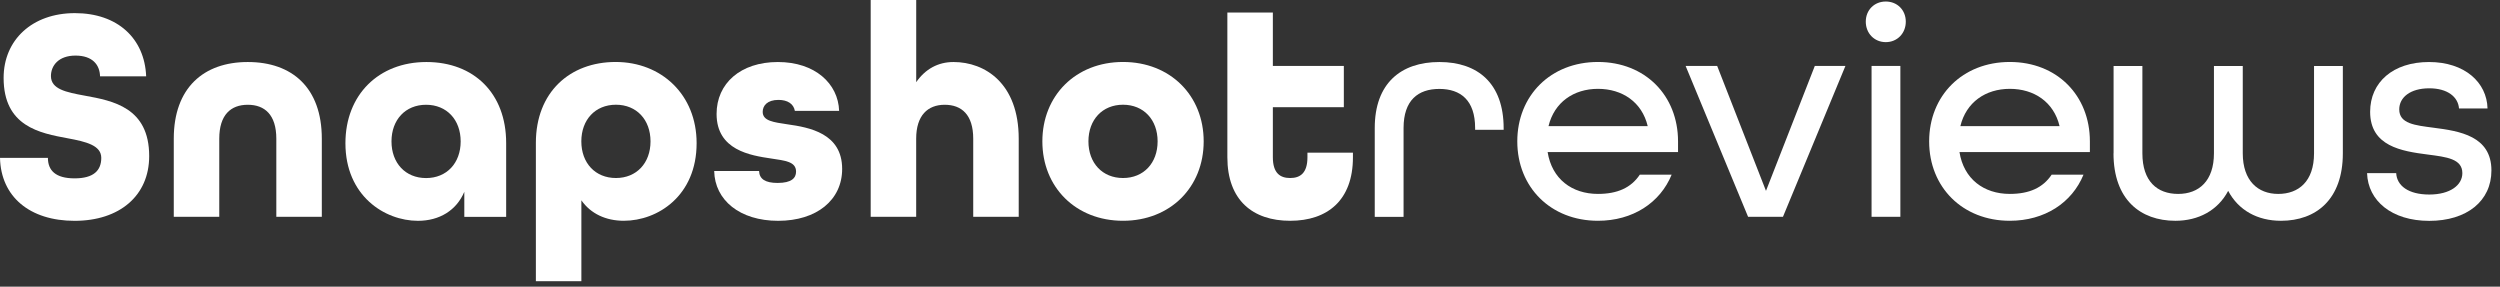
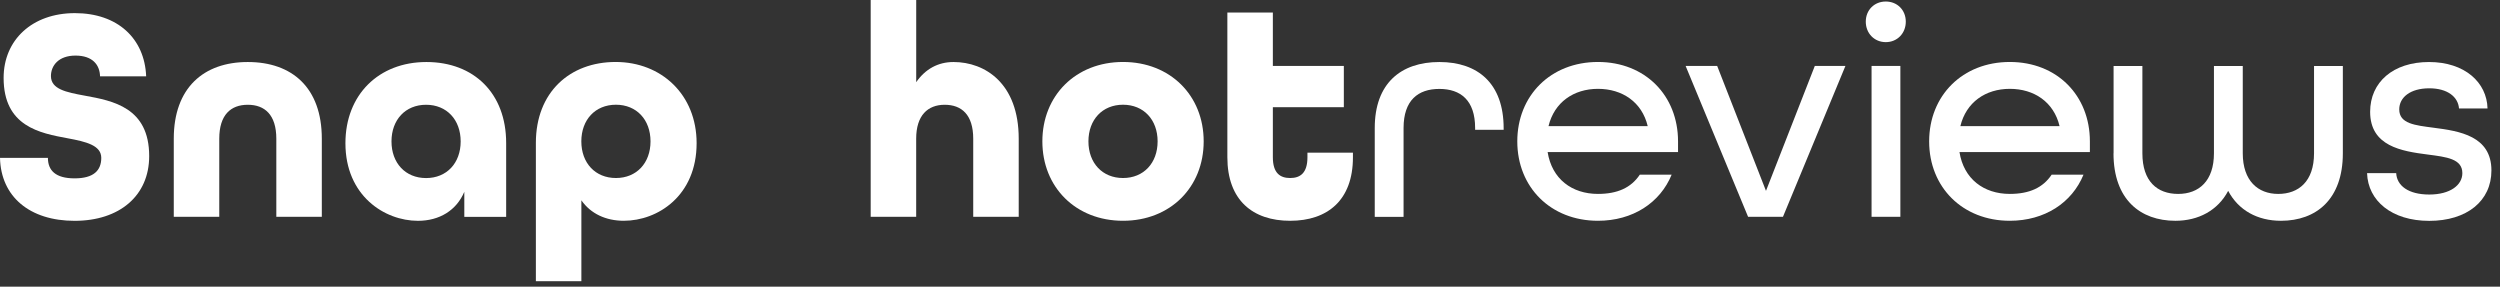
<svg xmlns="http://www.w3.org/2000/svg" width="218" height="25" viewBox="0 0 218 25" fill="none">
  <rect x="0" y="0" width="218" height="25" fill="#333333" stroke="none" />
  <path d="M0 13.768H4.178C4.178 14.858 4.839 15.553 6.505 15.553C8.17 15.553 8.831 14.862 8.831 13.768C8.831 12.674 7.509 12.357 5.922 12.062C3.463 11.609 0.315 11.023 0.315 6.791C0.315 3.487 2.802 1.145 6.53 1.145C10.258 1.145 12.613 3.354 12.745 6.657H8.724C8.699 5.646 8.063 4.847 6.583 4.847C5.104 4.847 4.442 5.725 4.442 6.632C4.442 7.776 5.765 8.043 7.377 8.338C9.864 8.791 13.009 9.377 13.009 13.61C13.009 17.071 10.418 19.256 6.505 19.256C2.591 19.256 0.079 17.151 0 13.771V13.768Z" fill="white" />
  <path d="M15.153 12.091C15.153 7.672 17.744 5.408 21.608 5.408C25.471 5.408 28.062 7.646 28.062 12.091V18.907H24.095V12.091C24.095 10.014 23.09 9.136 21.608 9.136C20.125 9.136 19.12 10.014 19.12 12.091V18.907H15.153V12.091Z" fill="white" />
  <path d="M30.121 12.49C30.121 8.255 33.03 5.408 37.182 5.408C41.335 5.408 44.137 8.15 44.137 12.465V18.91H40.488V16.726C39.802 18.349 38.319 19.255 36.443 19.255C33.533 19.255 30.121 17.071 30.121 12.49ZM40.17 12.332C40.17 10.442 38.955 9.136 37.154 9.136C35.353 9.136 34.138 10.442 34.138 12.332C34.138 14.221 35.353 15.527 37.154 15.527C38.955 15.527 40.17 14.221 40.17 12.332Z" fill="white" />
  <path d="M46.728 12.461C46.728 8.042 49.691 5.404 53.683 5.404C57.675 5.404 60.745 8.254 60.745 12.486C60.745 17.067 57.361 19.251 54.398 19.251C52.836 19.251 51.514 18.64 50.696 17.467V24.523H46.728V12.461ZM56.725 12.328C56.725 10.438 55.509 9.132 53.709 9.132C51.908 9.132 50.692 10.438 50.692 12.328C50.692 14.217 51.908 15.523 53.709 15.523C55.509 15.523 56.725 14.217 56.725 12.328Z" fill="white" />
-   <path d="M62.278 14.912H66.192C66.217 15.603 66.721 15.952 67.804 15.952C69.019 15.952 69.416 15.527 69.416 14.966C69.416 14.088 68.465 14.009 67.246 13.822C65.449 13.555 62.486 13.102 62.486 9.935C62.486 7.272 64.577 5.408 67.829 5.408C71.081 5.408 73.093 7.298 73.172 9.669H69.312C69.205 9.057 68.676 8.711 67.882 8.711C66.903 8.711 66.507 9.219 66.507 9.751C66.507 10.55 67.457 10.658 68.676 10.842C70.552 11.108 73.436 11.615 73.436 14.728C73.436 17.445 71.213 19.255 67.857 19.255C64.501 19.255 62.329 17.445 62.278 14.915V14.912Z" fill="white" />
  <path d="M75.927 0H79.894V7.164C80.687 6.02 81.799 5.408 83.146 5.408C85.898 5.408 88.832 7.272 88.832 12.091V18.907H84.865V12.091C84.865 10.014 83.861 9.136 82.378 9.136C80.895 9.136 79.891 10.068 79.891 12.091V18.907H75.924V0H75.927Z" fill="white" />
  <path d="M90.894 12.328C90.894 8.334 93.803 5.404 97.927 5.404C102.052 5.404 104.961 8.334 104.961 12.328C104.961 16.322 102.052 19.251 97.927 19.251C93.803 19.251 90.894 16.322 90.894 12.328ZM100.944 12.328C100.944 10.438 99.728 9.132 97.927 9.132C96.127 9.132 94.911 10.438 94.911 12.328C94.911 14.217 96.127 15.523 97.927 15.523C99.728 15.523 100.944 14.217 100.944 12.328Z" fill="white" />
  <path d="M107.026 13.713V1.09H110.993V5.75H117.183V9.345H110.993V13.713C110.993 15.099 111.629 15.523 112.501 15.523C113.374 15.523 114.009 15.099 114.009 13.713V13.314H117.976V13.713C117.976 17.467 115.754 19.252 112.501 19.252C109.249 19.252 107.026 17.467 107.026 13.713Z" fill="white" />
  <path d="M119.878 11.159C119.878 7.272 122.151 5.408 125.511 5.408C128.87 5.408 131.118 7.272 131.118 11.187V11.32H128.631V11.162C128.631 8.74 127.362 7.754 125.511 7.754C123.659 7.754 122.391 8.74 122.391 11.162V18.91H119.878V11.162V11.159Z" fill="white" />
  <path d="M132.308 12.328C132.308 8.334 135.217 5.404 139.342 5.404C143.466 5.404 146.325 8.334 146.325 12.328V13.26H134.953C135.324 15.603 137.068 16.909 139.342 16.909C141.035 16.909 142.226 16.376 142.991 15.232H145.767C144.763 17.682 142.383 19.251 139.342 19.251C135.217 19.251 132.308 16.322 132.308 12.328ZM143.68 10.996C143.176 8.891 141.457 7.747 139.342 7.747C137.226 7.747 135.532 8.92 135.031 10.996H143.68Z" fill="white" />
  <path d="M146.986 5.75H149.738L153.994 16.643L158.251 5.75H160.921L155.474 18.906H152.433L146.986 5.75Z" fill="white" />
  <path d="M162.696 1.889C162.696 0.878 163.436 0.133 164.44 0.133C165.445 0.133 166.185 0.878 166.185 1.889C166.185 2.9 165.445 3.674 164.44 3.674C163.436 3.674 162.696 2.9 162.696 1.889ZM163.2 5.75H165.712V18.906H163.2V5.75Z" fill="white" />
  <path d="M168.222 12.328C168.222 8.334 171.131 5.404 175.255 5.404C179.38 5.404 182.238 8.334 182.238 12.328V13.26H170.866C171.238 15.603 172.982 16.909 175.255 16.909C176.949 16.909 178.139 16.376 178.904 15.232H181.681C180.677 17.682 178.297 19.251 175.255 19.251C171.131 19.251 168.222 16.322 168.222 12.328ZM179.594 10.996C179.09 8.891 177.371 7.747 175.255 7.747C173.139 7.747 171.446 8.92 170.945 10.996H179.594Z" fill="white" />
  <path d="M184.304 13.369V5.754H186.816V13.369C186.816 15.819 188.113 16.91 189.936 16.91C191.759 16.91 193.056 15.765 193.056 13.369V5.754H195.569V13.369C195.569 15.765 196.891 16.91 198.663 16.91C200.436 16.91 201.784 15.819 201.784 13.369V5.754H204.296V13.369C204.296 17.388 201.969 19.252 198.9 19.252C196.863 19.252 195.197 18.346 194.297 16.643C193.396 18.349 191.706 19.252 189.694 19.252C186.627 19.252 184.297 17.388 184.297 13.369H184.304Z" fill="white" />
  <path d="M206.412 15.099H208.949C209.003 16.19 210.007 16.963 211.833 16.963C213.659 16.963 214.717 16.139 214.717 15.099C214.717 13.847 213.341 13.689 211.701 13.476C209.428 13.184 206.676 12.757 206.676 9.748C206.676 7.164 208.685 5.408 211.808 5.408C214.931 5.408 216.858 7.193 216.912 9.456H214.425C214.346 8.445 213.42 7.7 211.833 7.7C210.168 7.7 209.214 8.499 209.214 9.539C209.214 10.791 210.59 10.924 212.202 11.137C214.475 11.428 217.252 11.856 217.252 14.865C217.252 17.528 215.111 19.259 211.83 19.259C208.55 19.259 206.487 17.502 206.409 15.106L206.412 15.099Z" fill="white" />
</svg>